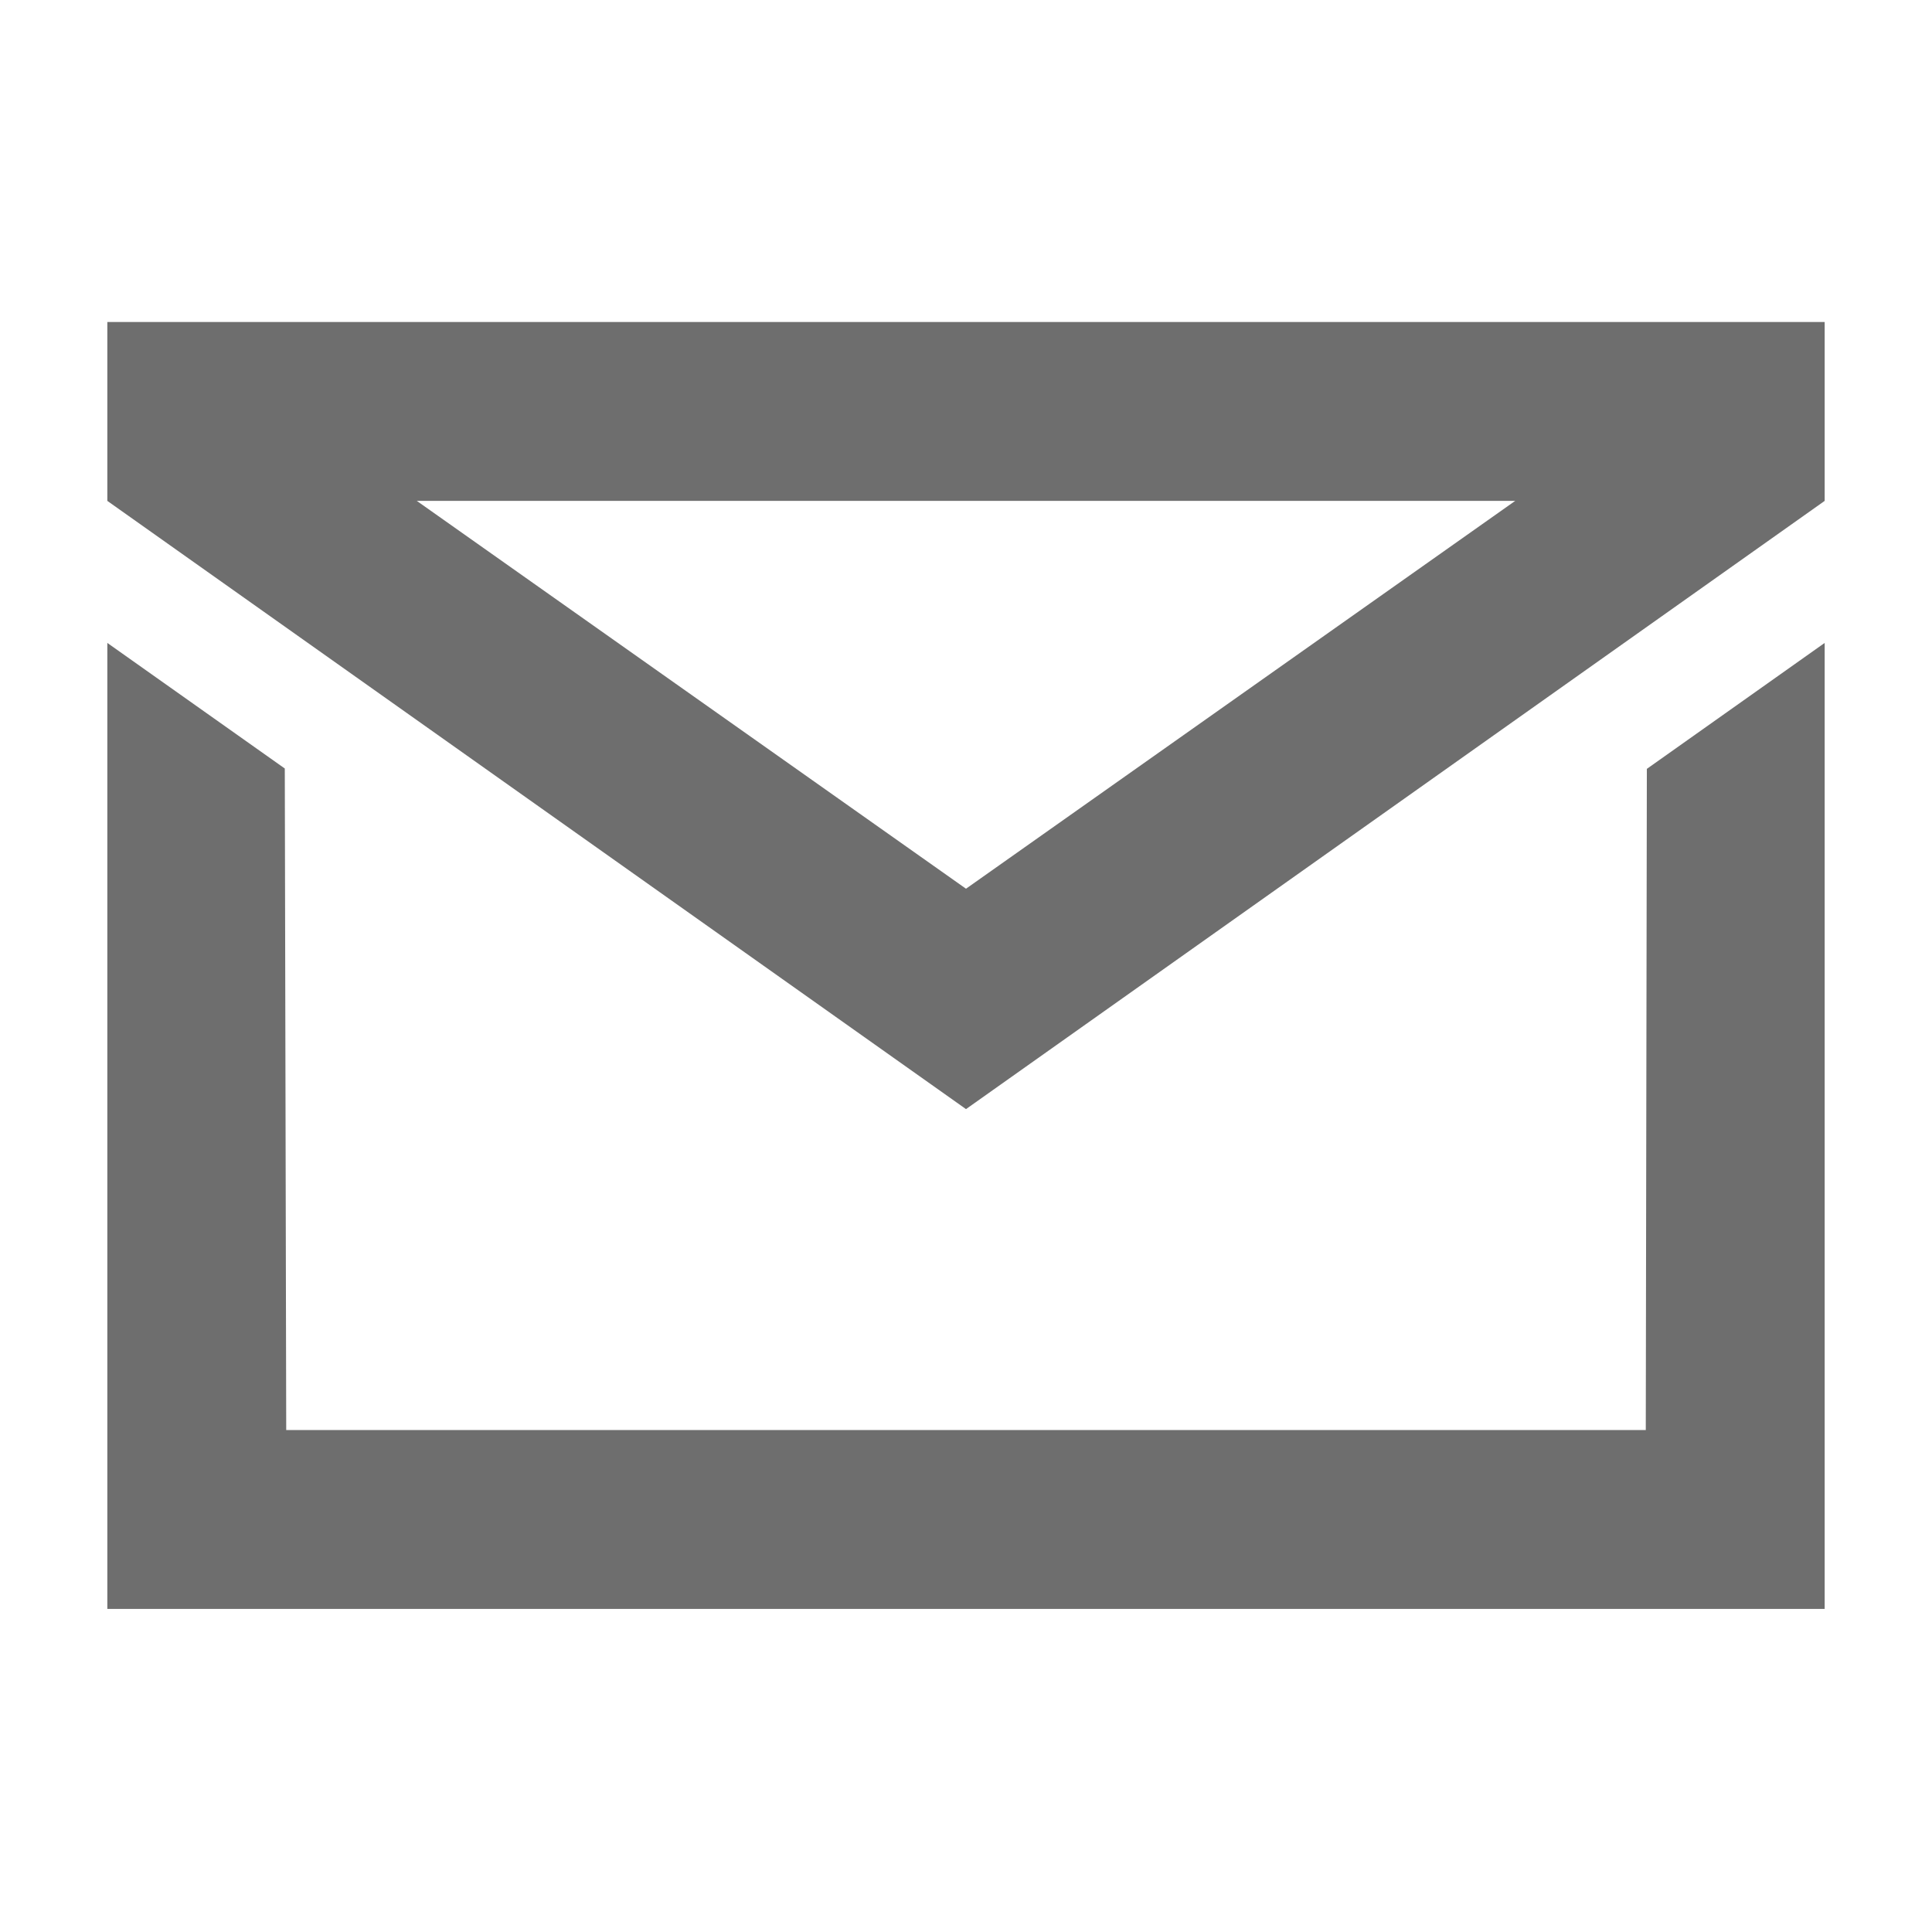
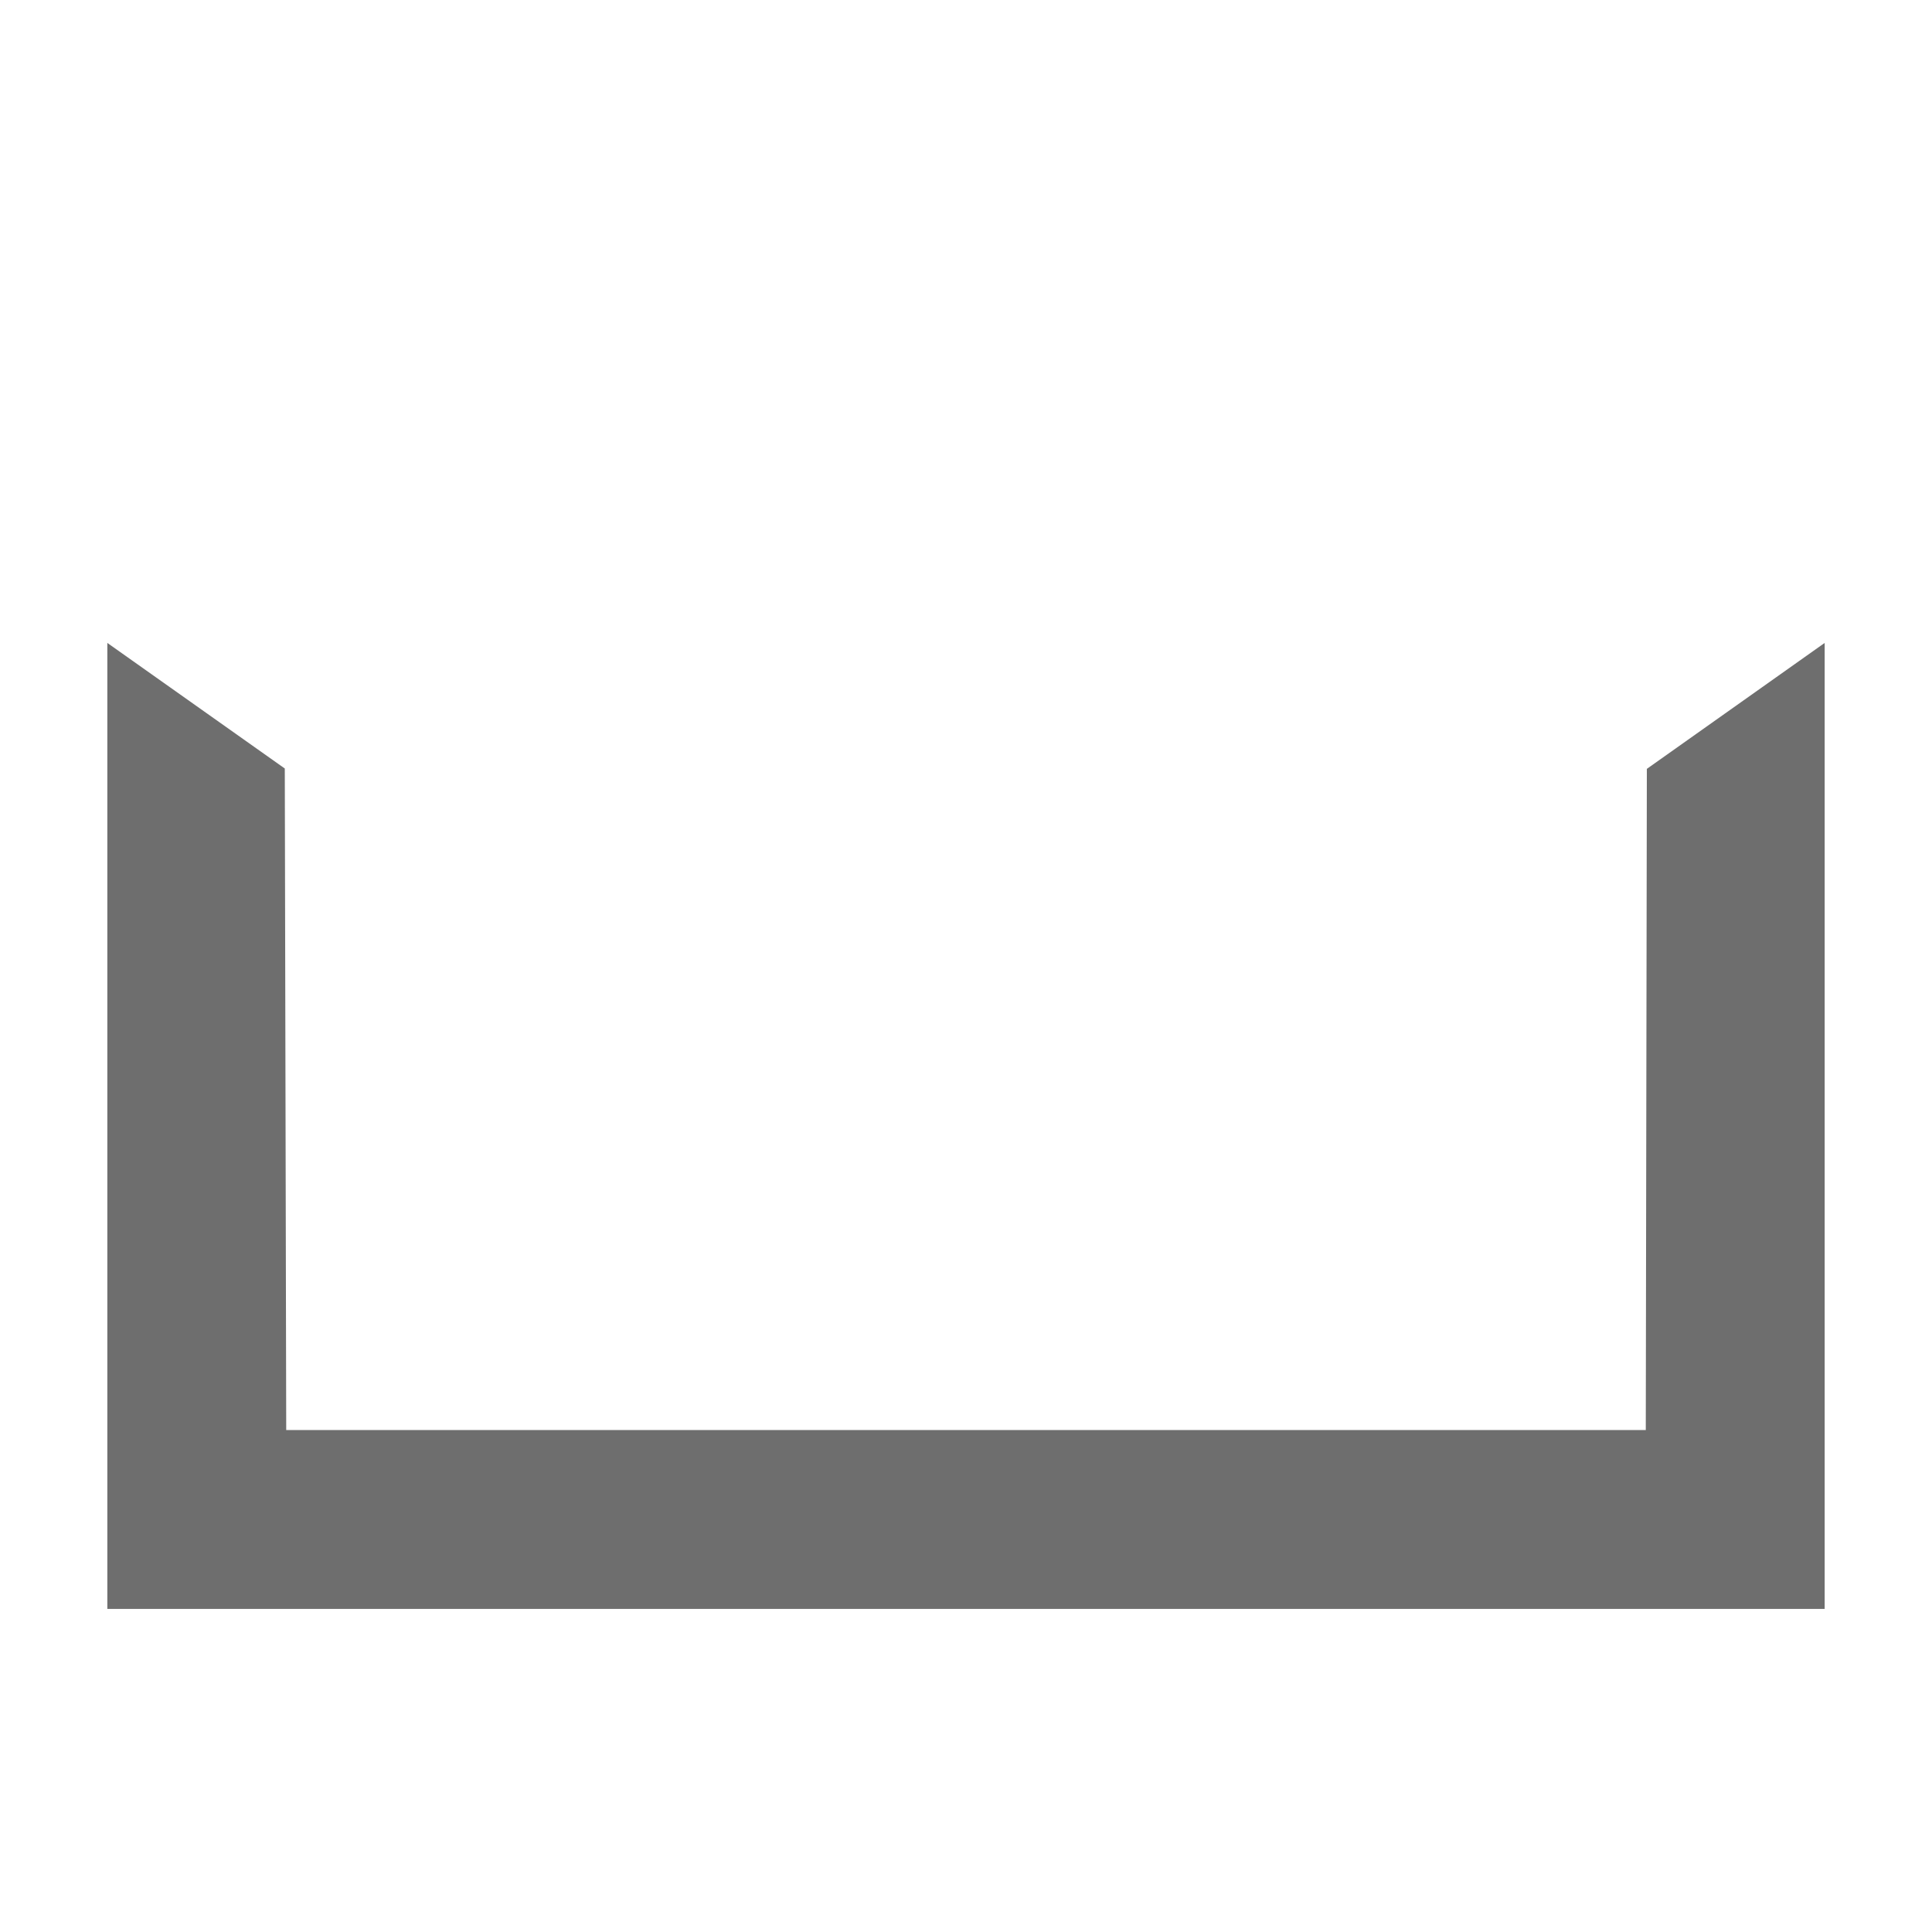
<svg xmlns="http://www.w3.org/2000/svg" width="16" height="16" viewBox="0 0 54 54">
-   <path d="M3 9v5l24 17 24-17V9Zm24 15.84L11.65 14h30.7Z" fill="#6e6e6e" />
  <path fill="#6e6e6e" d="M46 39.97H8l-.04-18.49L3 17.97v27h48v-27l-4.97 3.52L46 39.97z" />
</svg>